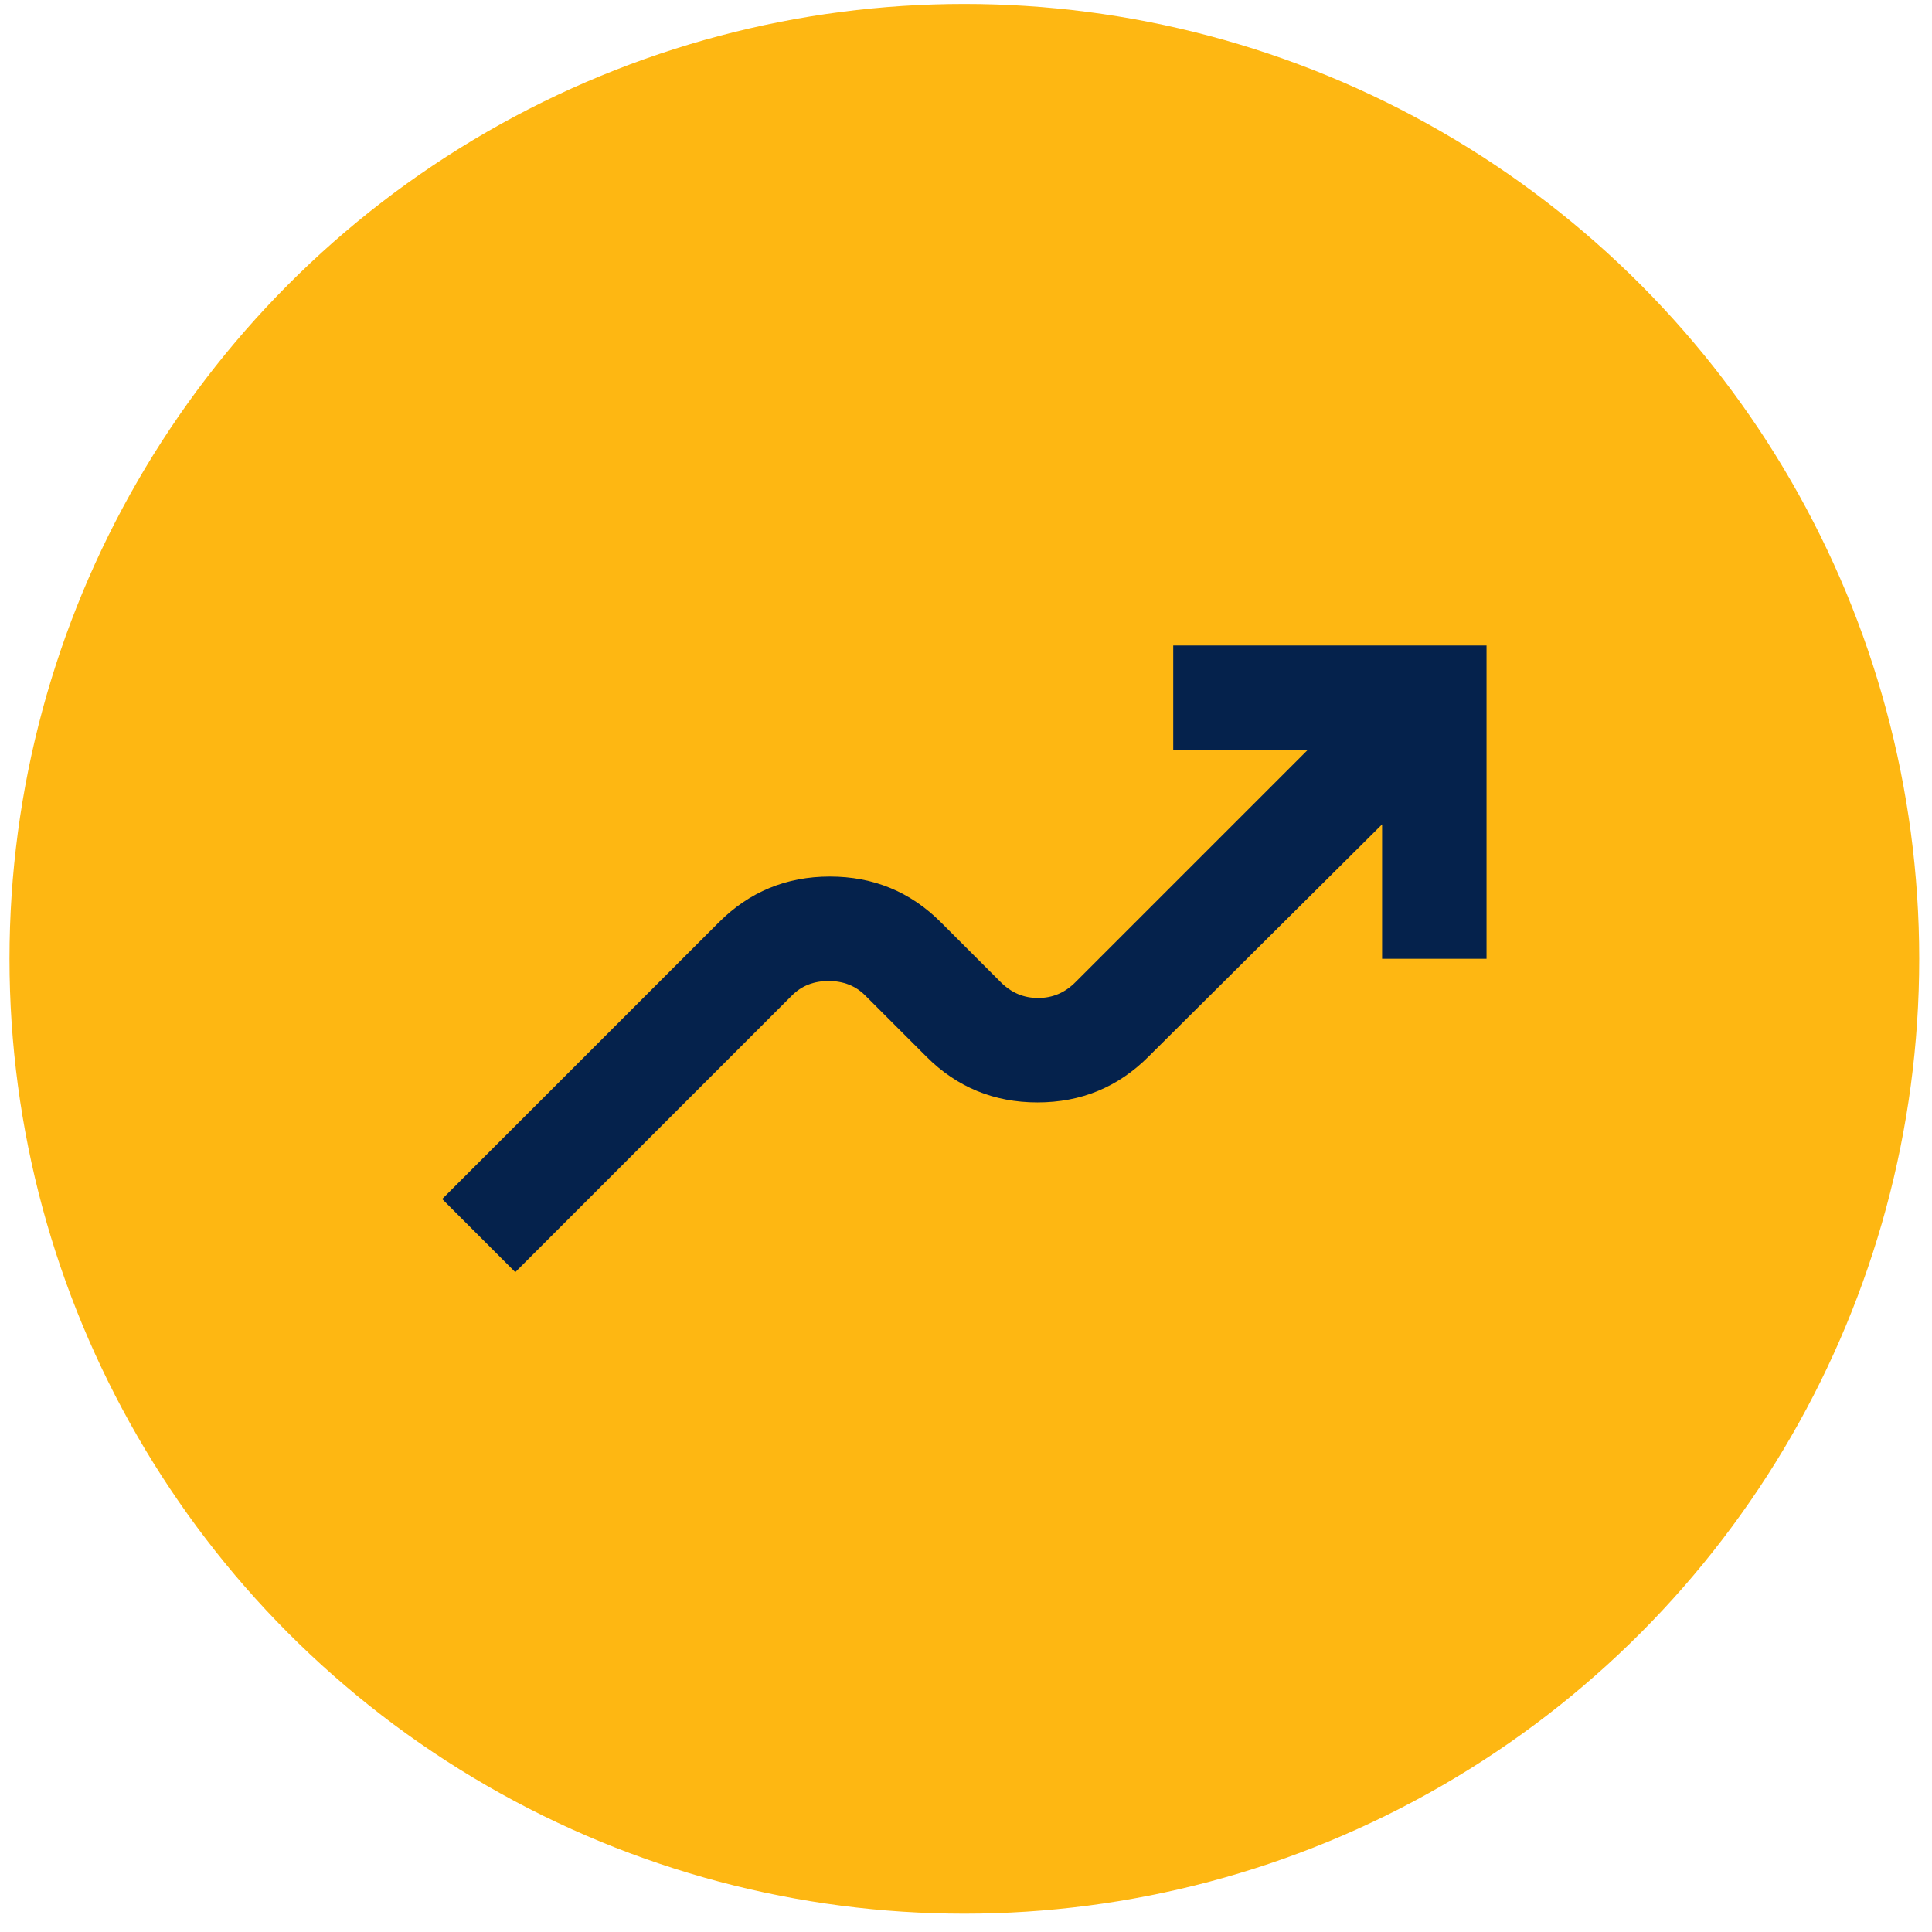
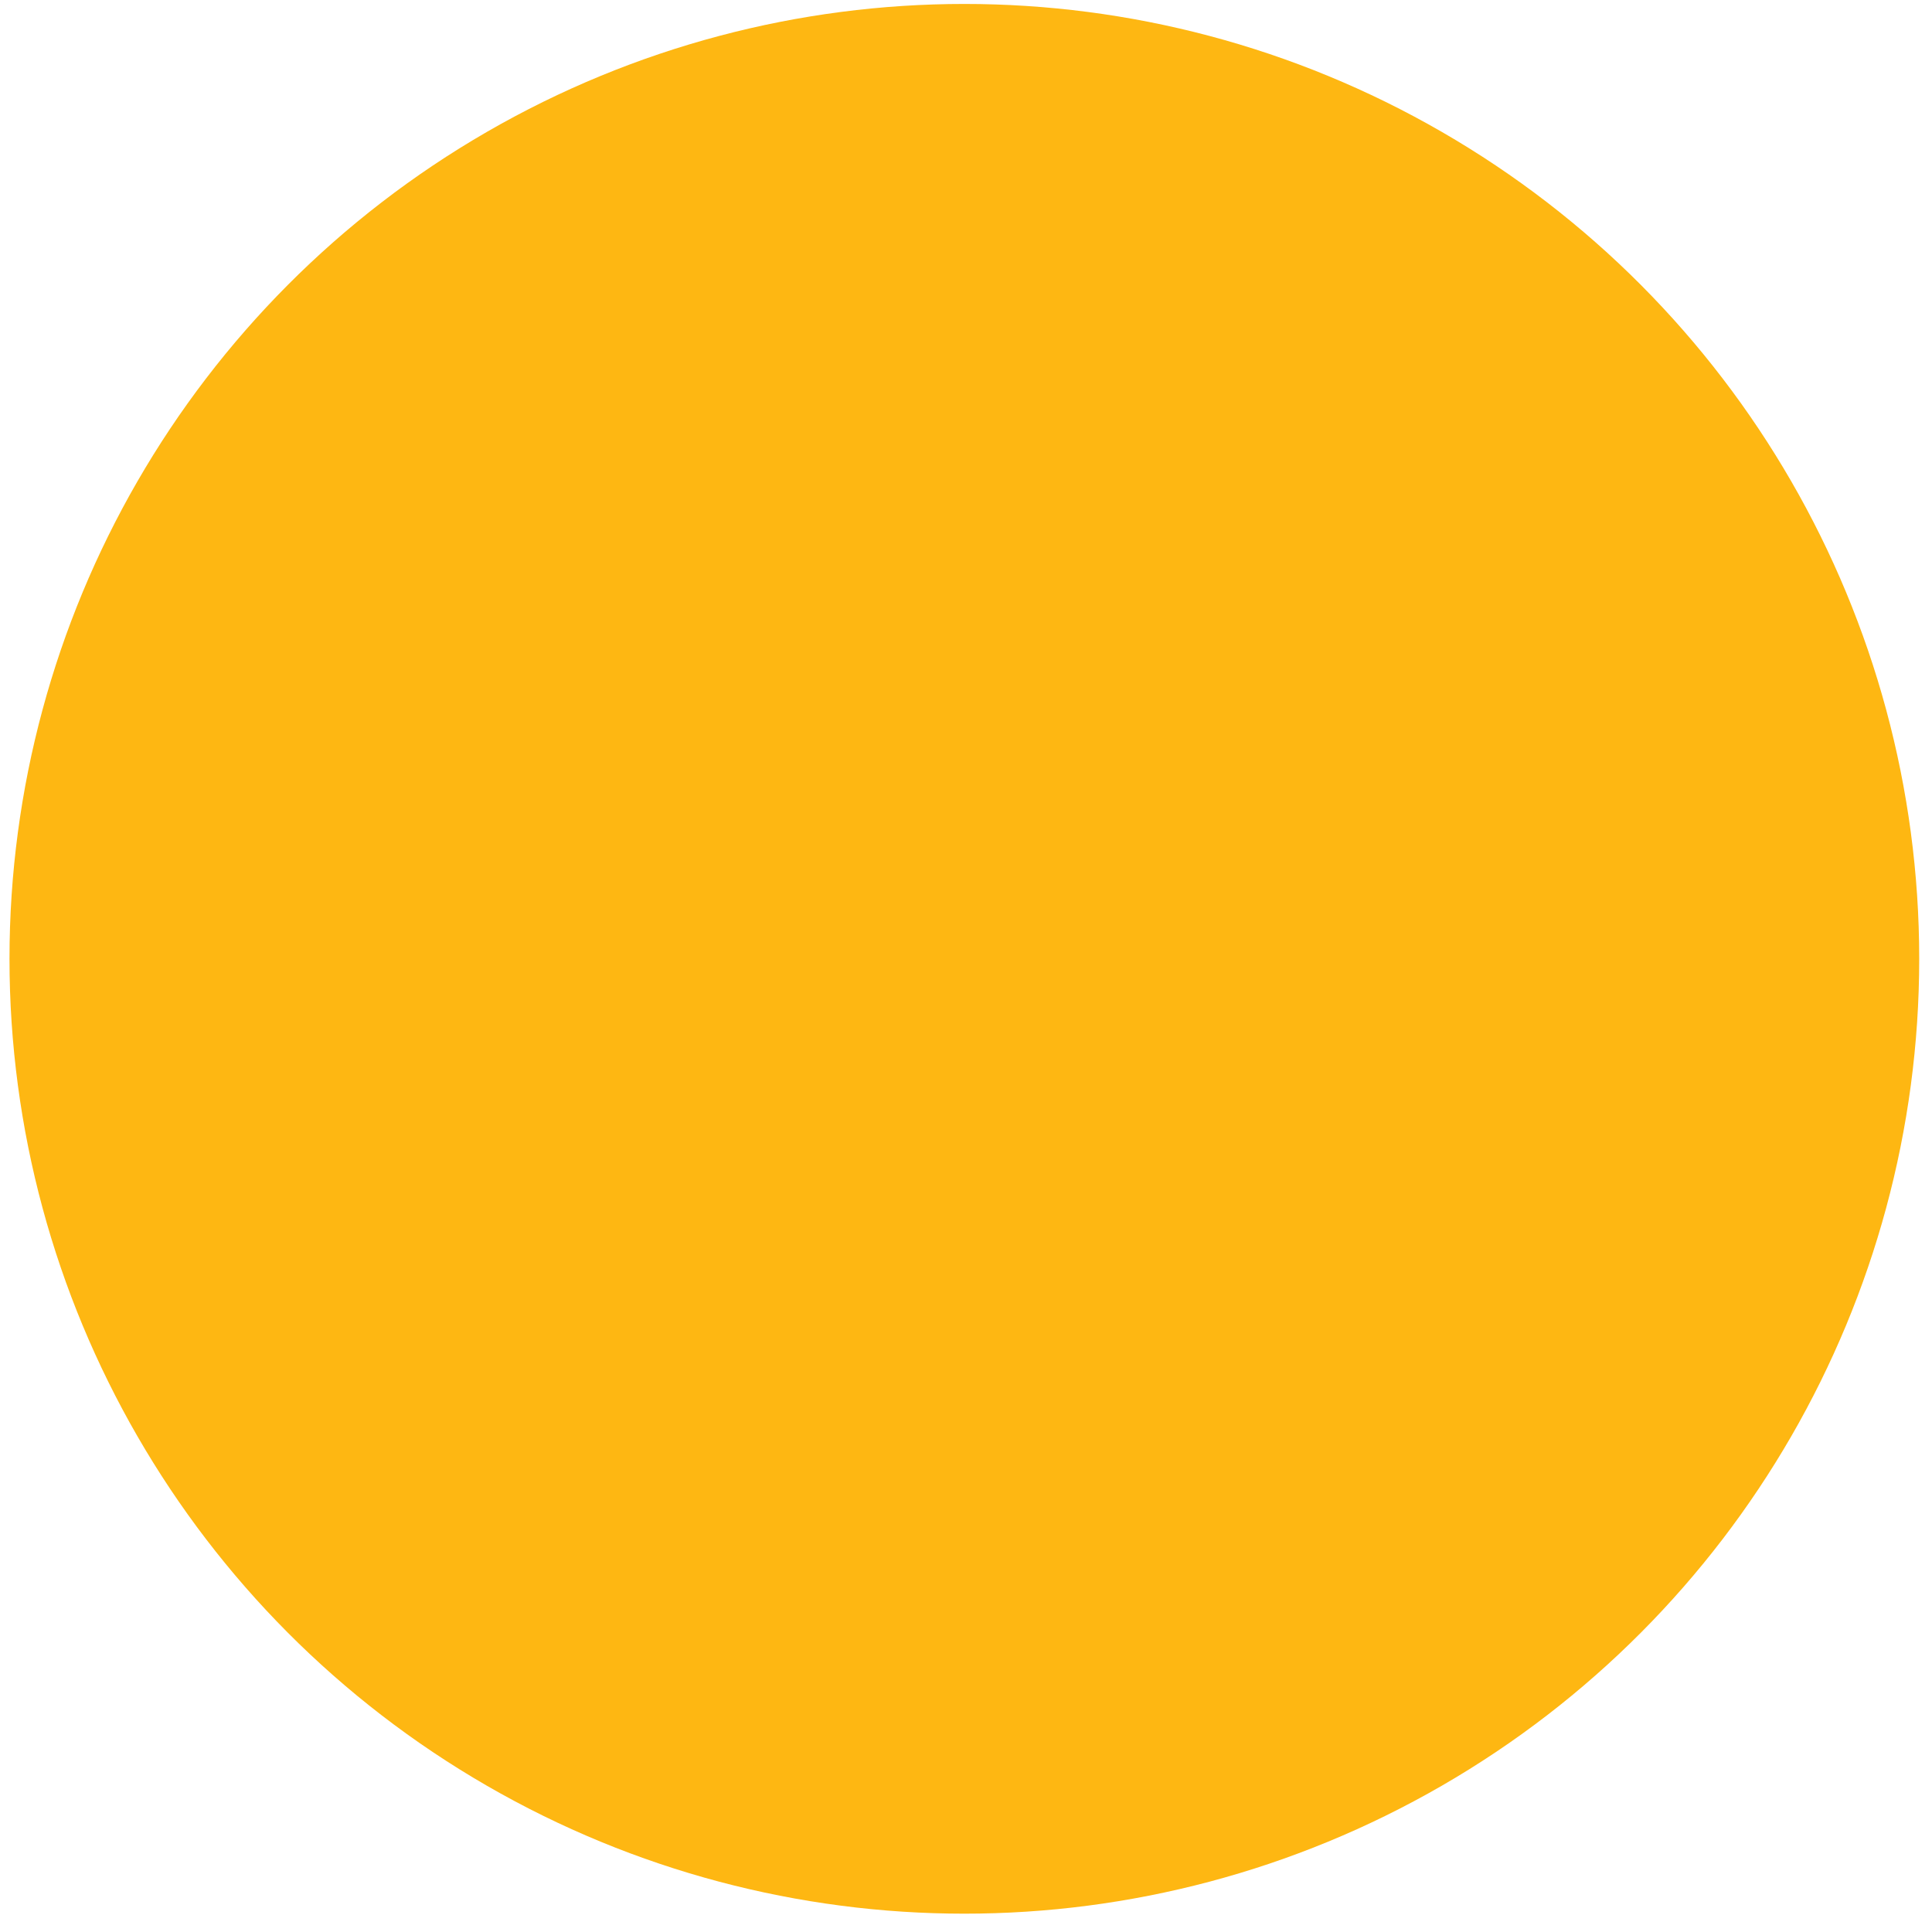
<svg xmlns="http://www.w3.org/2000/svg" width="68" height="68" viewBox="0 0 68 68" fill="none">
  <circle cx="33.942" cy="33.747" r="33.608" fill="#FEB712" />
  <mask id="mask0_3197_2363" style="mask-type:alpha" maskUnits="userSpaceOnUse" x="11" y="11" width="45" height="45">
-     <rect x="11.887" y="11.692" width="44.11" height="44.11" fill="#D9D9D9" />
-   </mask>
+     </mask>
  <g mask="url(#mask0_3197_2363)">
-     <path d="M18.136 44.775L15.563 42.202L25.304 32.461C26.376 31.389 27.678 30.852 29.209 30.852C30.741 30.852 32.043 31.389 33.115 32.461L35.228 34.574C35.596 34.942 36.032 35.126 36.538 35.126C37.043 35.126 37.48 34.942 37.847 34.574L46.026 26.396H41.294V22.72H52.321V33.747H48.645V29.015L40.42 37.193C39.348 38.265 38.047 38.801 36.515 38.801C34.983 38.801 33.681 38.265 32.609 37.193L30.45 35.034C30.113 34.697 29.684 34.528 29.163 34.528C28.642 34.528 28.214 34.697 27.877 35.034L18.136 44.775Z" fill="#05224C" />
-   </g>
+     </g>
</svg>